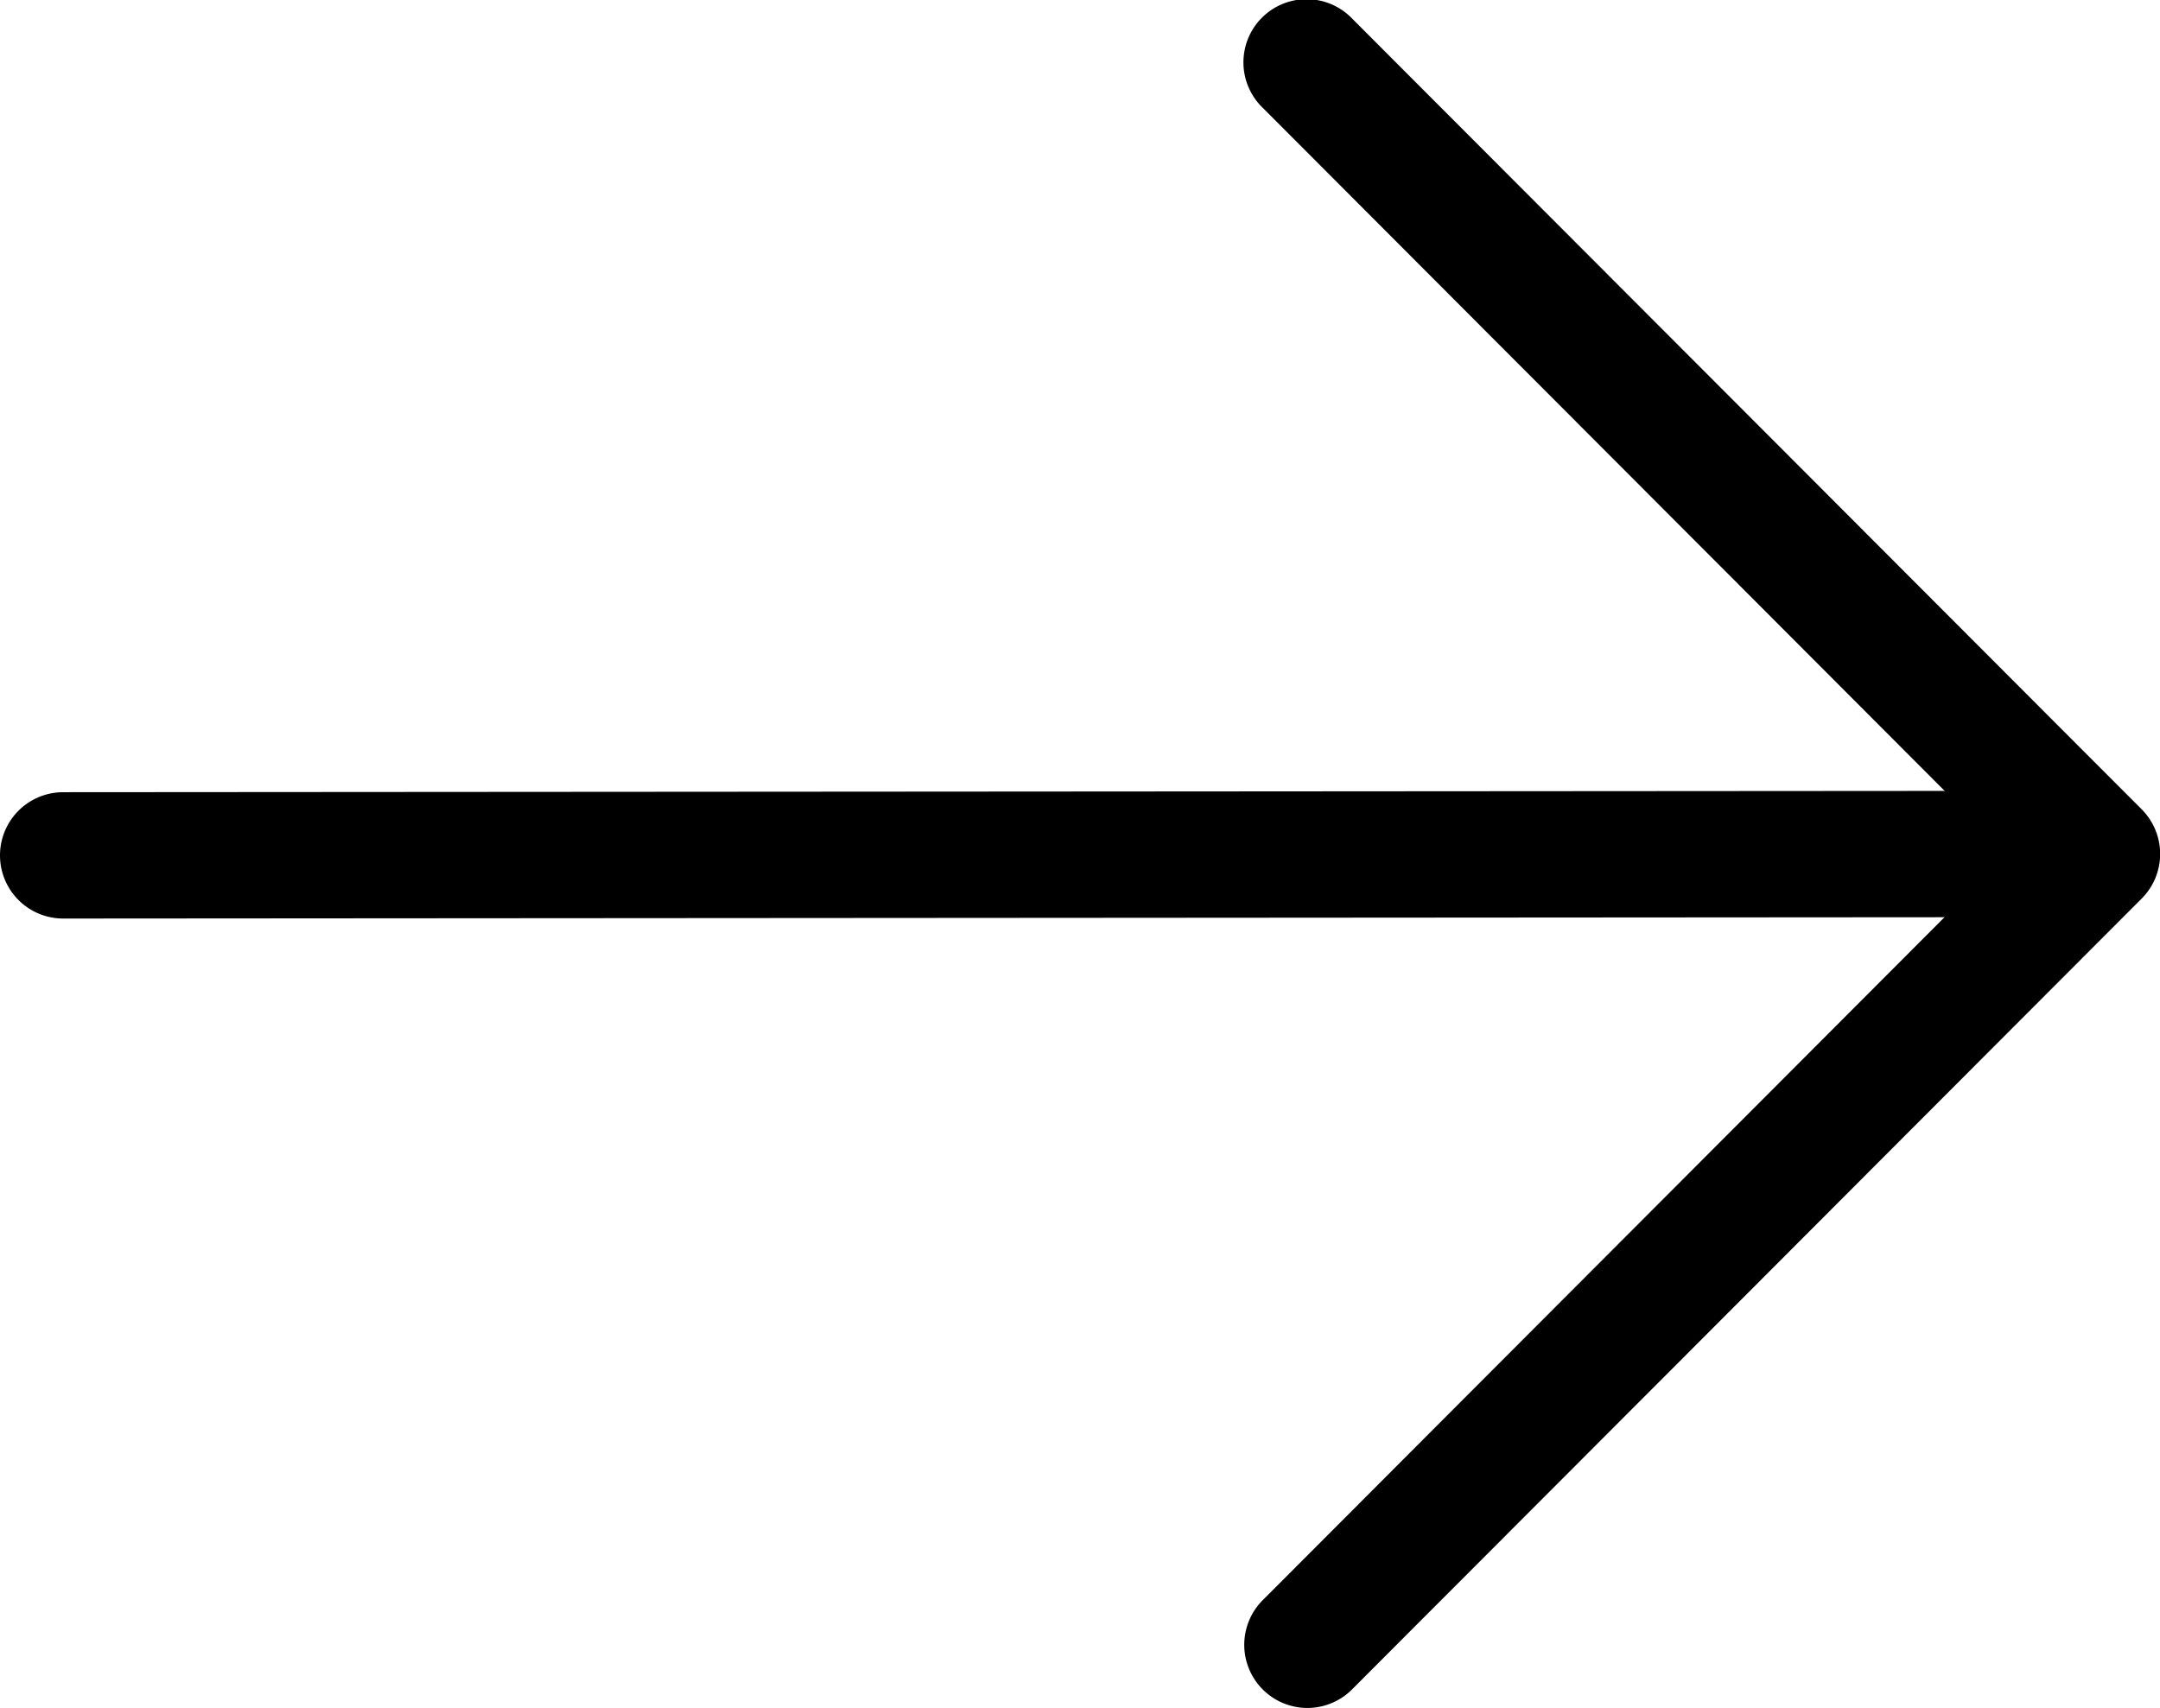
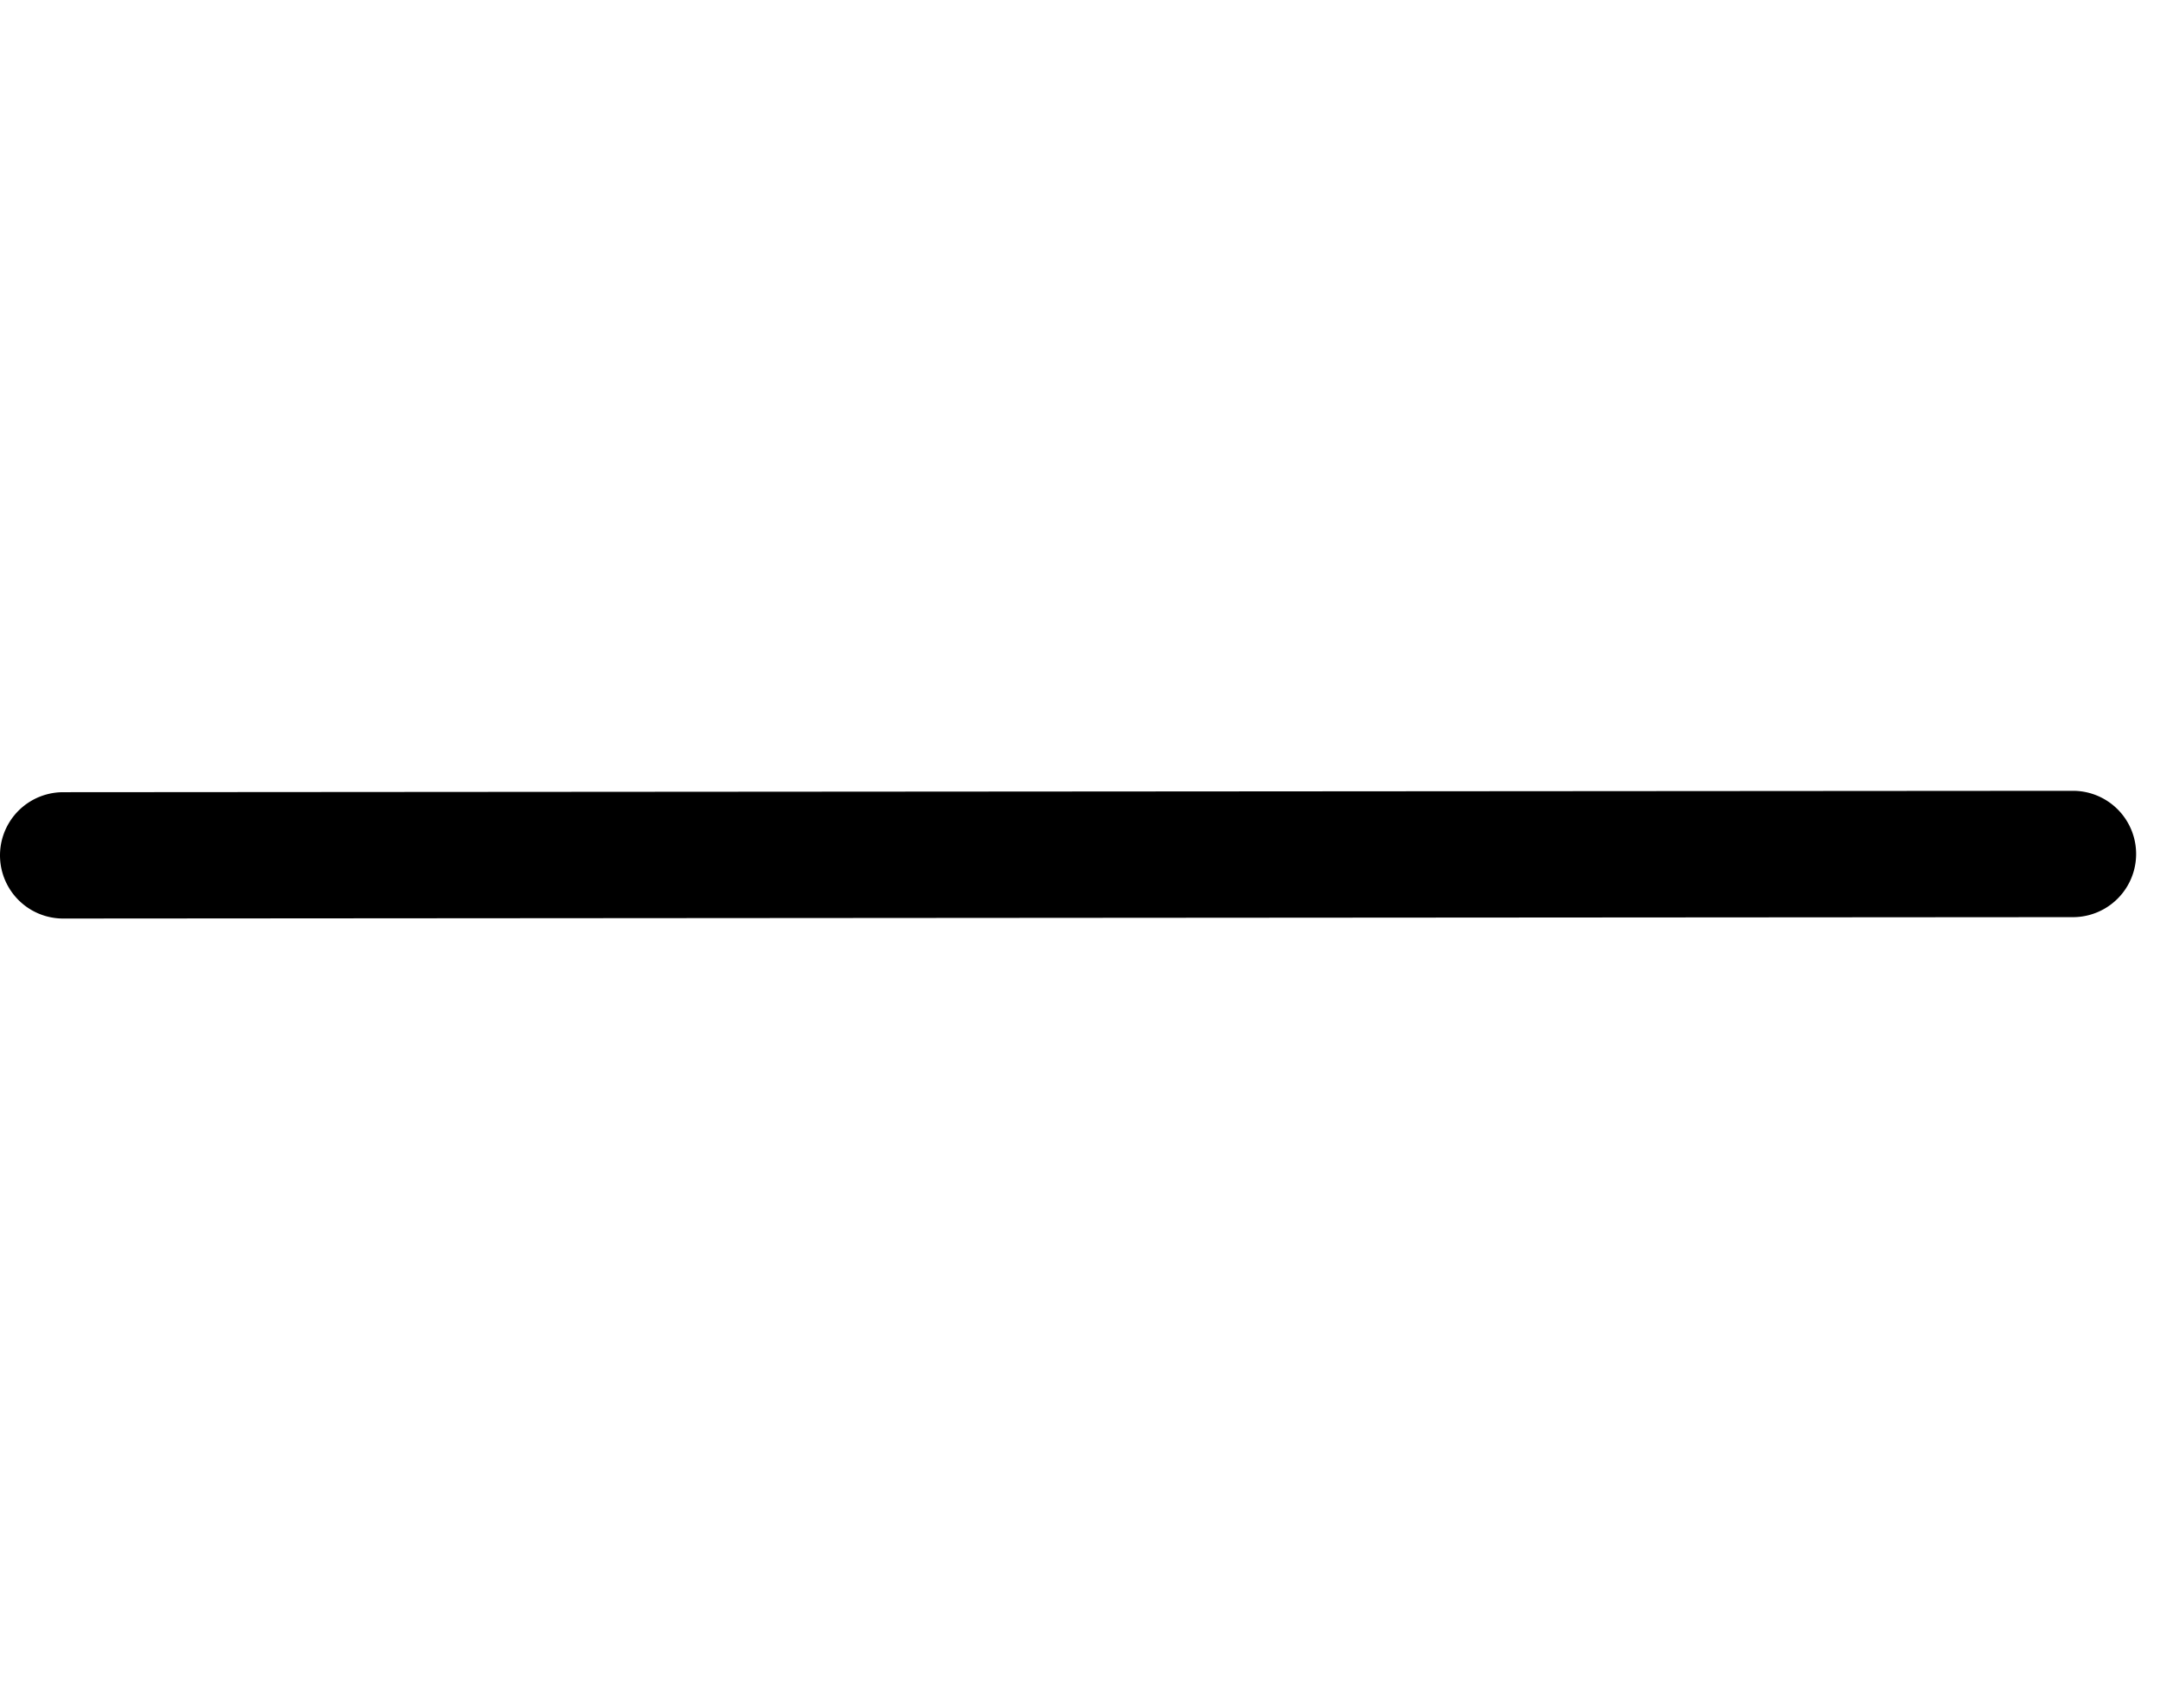
<svg xmlns="http://www.w3.org/2000/svg" width="34.194" height="27.04" viewBox="0 0 34.194 27.04">
  <g transform="translate(-23 -39)">
    <path d="M24,97.022a1,1,0,0,1,0-2L55.816,95a1,1,0,0,1,0,2L24,97.022Z" transform="translate(0 -43.48)" />
-     <path d="M112.1,66.04a1,1,0,0,1-.708-1.706L123.185,52.52,111.392,40.706a1,1,0,1,1,1.415-1.413l12.5,12.52a1,1,0,0,1,0,1.413l-12.5,12.52A1,1,0,0,1,112.1,66.04Z" transform="translate(-68.403)" />
  </g>
</svg>